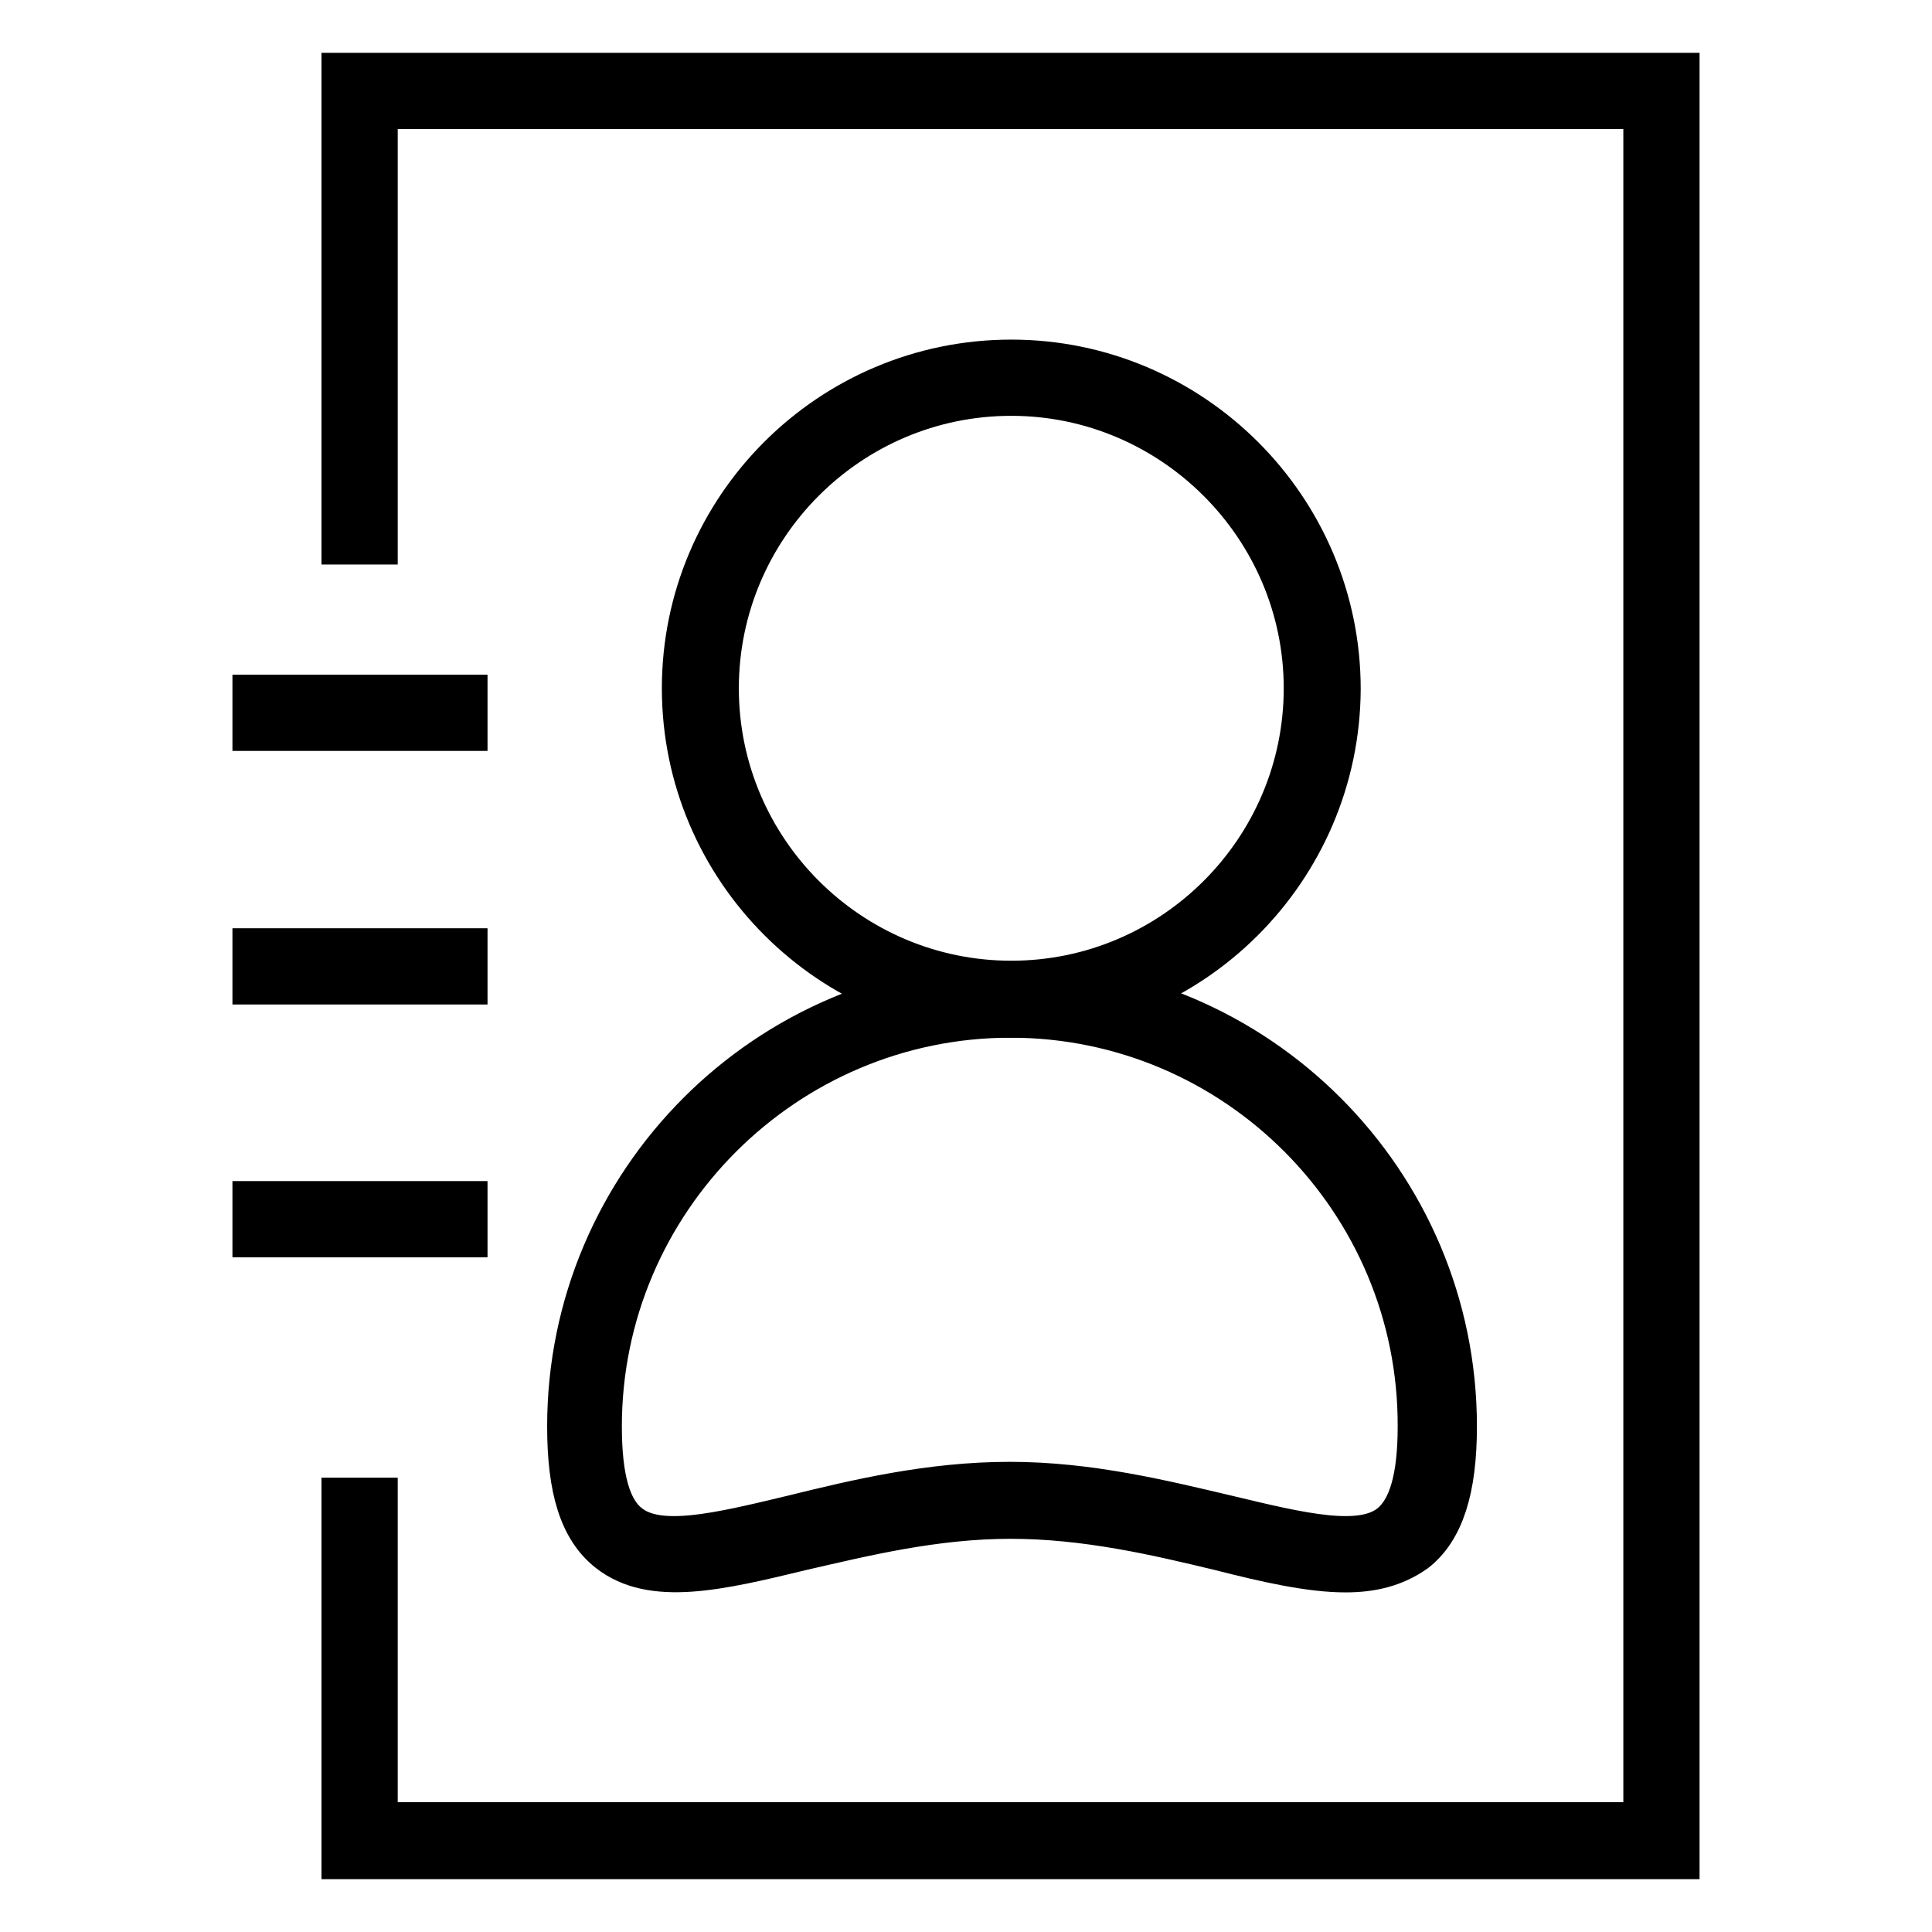
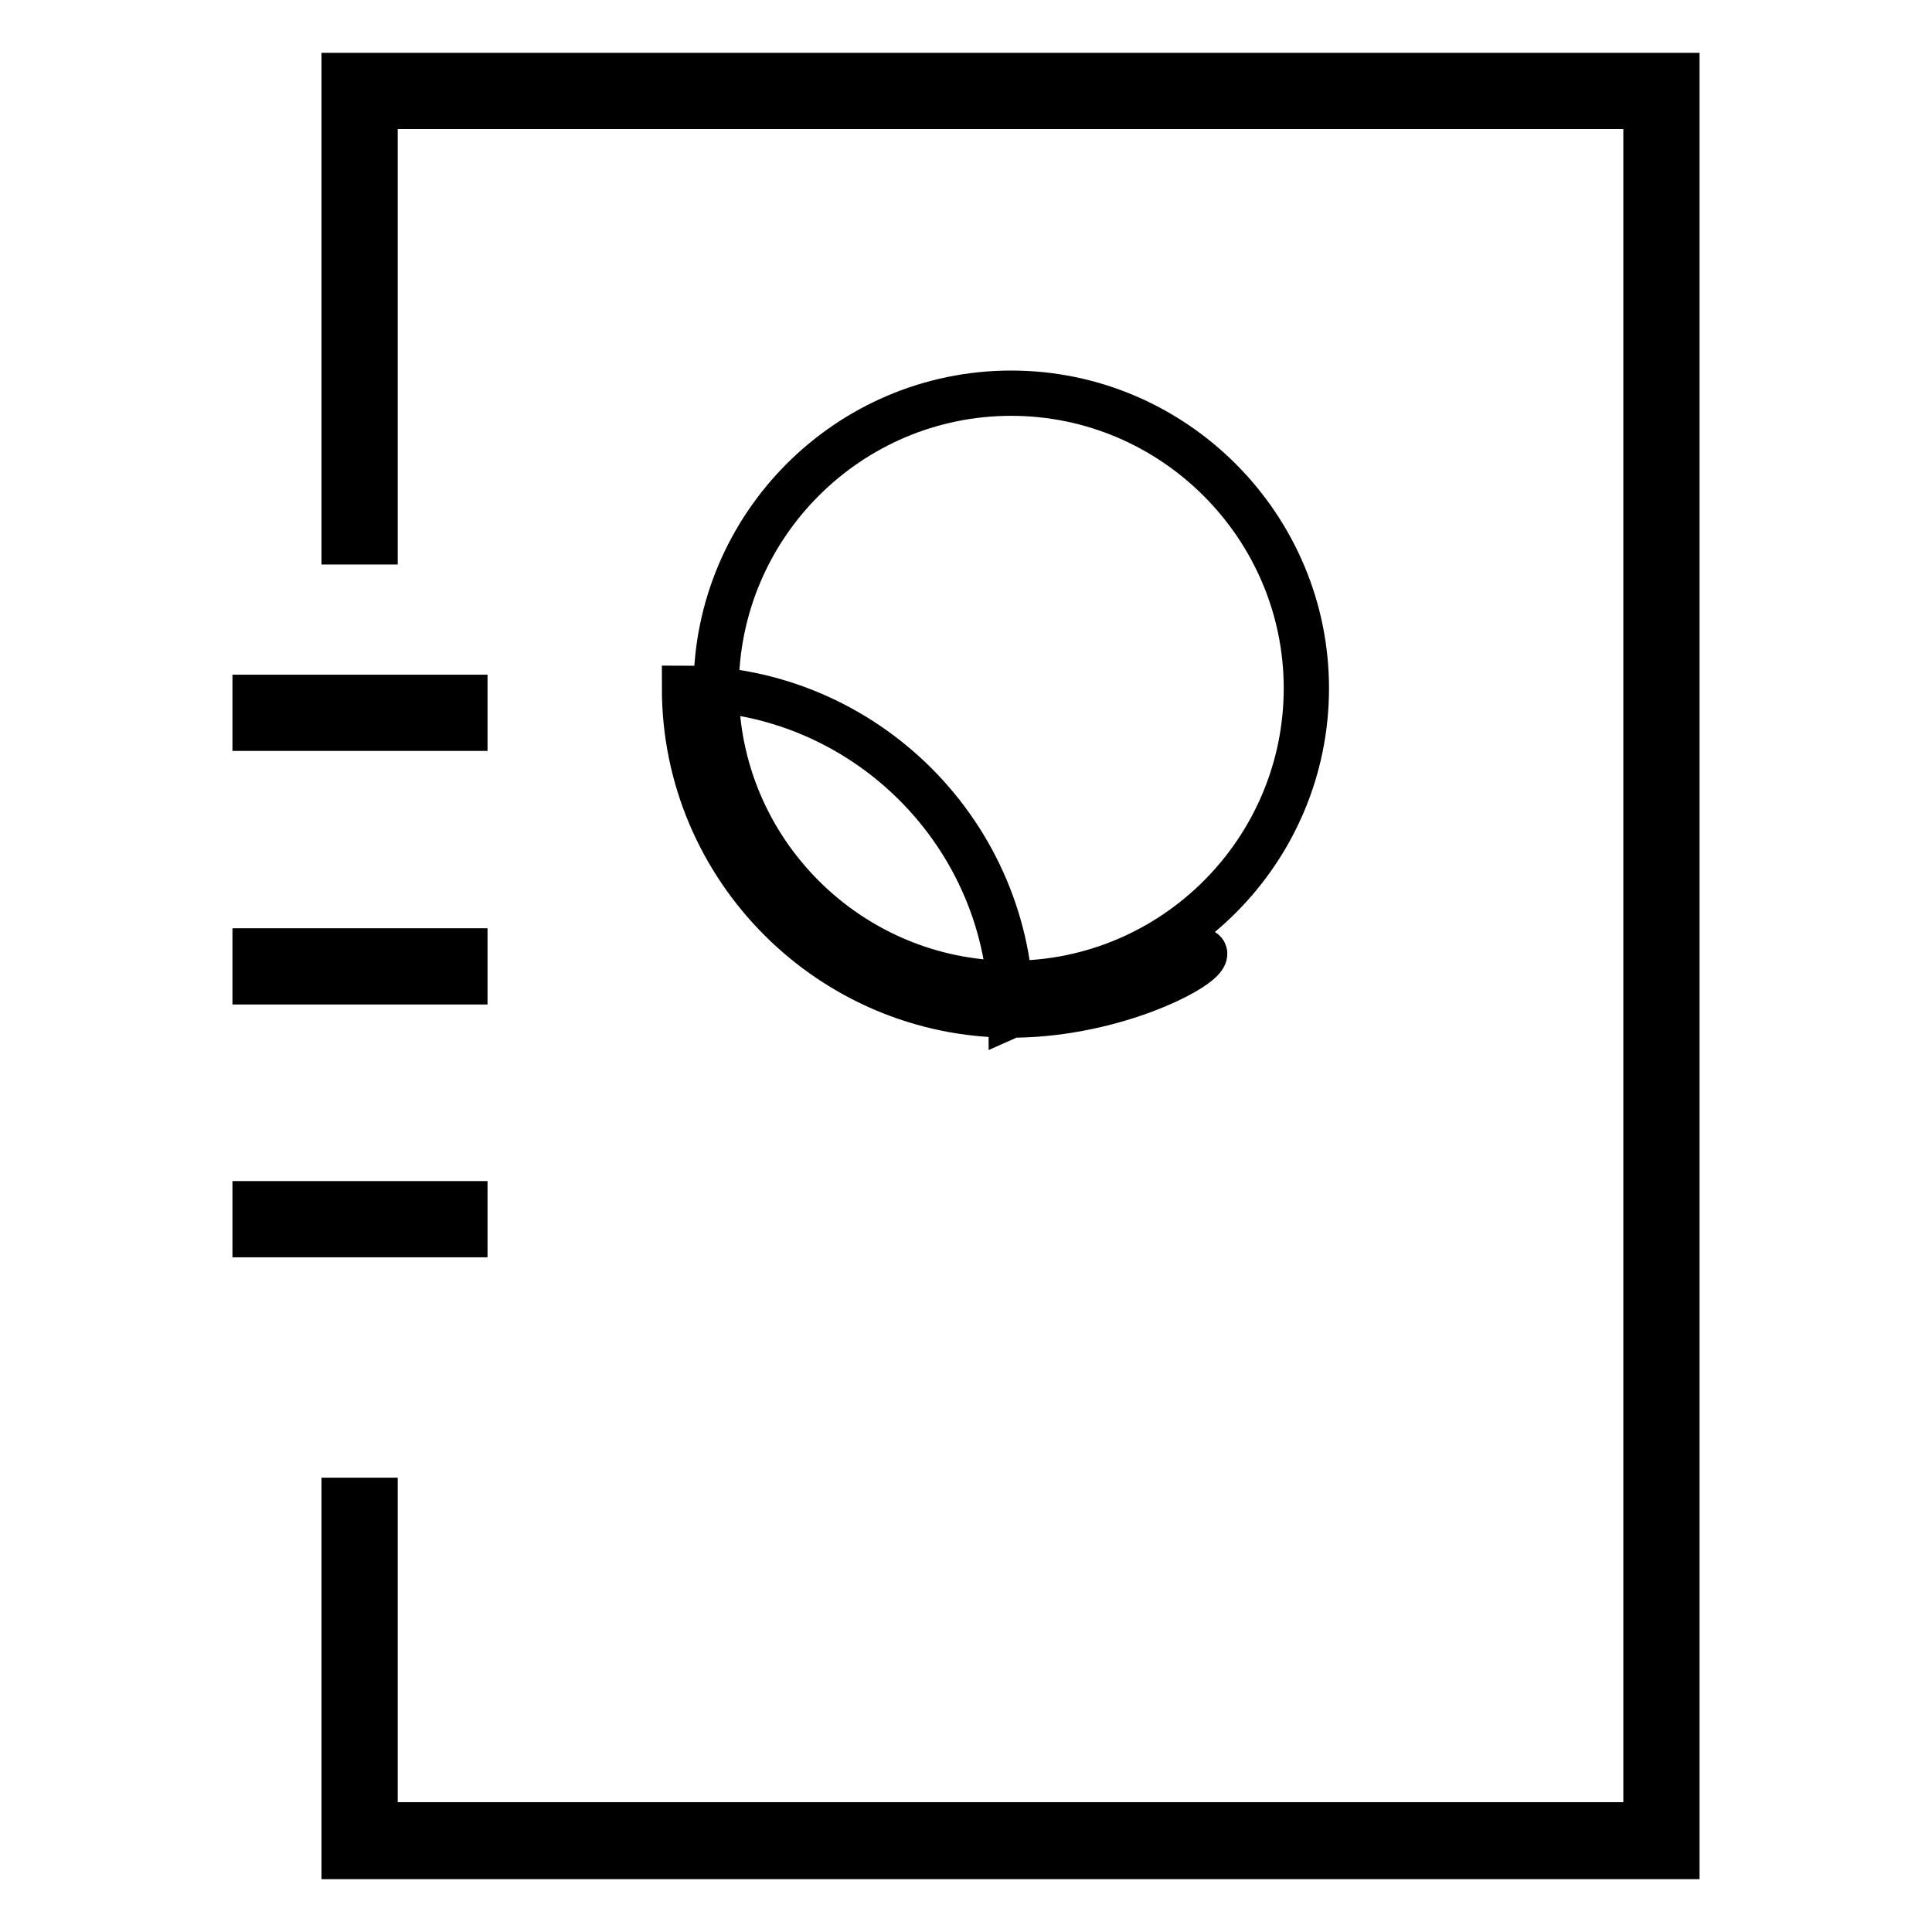
<svg xmlns="http://www.w3.org/2000/svg" version="1.1" x="0px" y="0px" viewBox="0 0 256 256" enable-background="new 0 0 256 256" xml:space="preserve">
  <g>
-     <path stroke-width="6" fill-opacity="0" stroke="#000000" d="M134,134.5c-23.8,0-43.3-19.4-43.3-43.3C90.7,67.4,110.1,48,134,48c23.8,0,43.3,19.4,43.3,43.3 C177.2,115.1,157.8,134.5,134,134.5z M134,52.1c-21.6,0-39.1,17.6-39.1,39.1c0,21.6,17.6,39.1,39.1,39.1 c21.6,0,39.1-17.6,39.1-39.1C173.1,69.7,155.5,52.1,134,52.1z" />
-     <path stroke-width="6" fill-opacity="0" stroke="#000000" d="M178.3,208c-4.7,0-10.4-1.3-16.7-2.9c-8.3-2-17.7-4.2-27.7-4.2c-10.1,0-19.4,2.3-27.7,4.2 c-11.1,2.7-19.8,4.7-25.4,0.3c-3.7-2.9-5.3-8.1-5.3-16.4c0-32.3,26.3-58.6,58.6-58.6c32.3,0,58.6,26.3,58.6,58.6 c0,8.3-1.7,13.6-5.3,16.4C184.7,207.3,181.7,208,178.3,208L178.3,208z M133.9,134.5c-30,0-54.5,24.5-54.5,54.5 c0,6.9,1.2,11.2,3.8,13.2c4,3.2,11.9,1.3,21.9-1.1c8.5-2.1,18.2-4.4,28.7-4.4c10.5,0,20.2,2.4,28.7,4.4c10,2.4,17.9,4.3,21.9,1.1 c2.6-2.1,3.8-6.4,3.8-13.2C188.3,159,163.9,134.5,133.9,134.5z" />
+     <path stroke-width="6" fill-opacity="0" stroke="#000000" d="M134,134.5c-23.8,0-43.3-19.4-43.3-43.3c23.8,0,43.3,19.4,43.3,43.3 C177.2,115.1,157.8,134.5,134,134.5z M134,52.1c-21.6,0-39.1,17.6-39.1,39.1c0,21.6,17.6,39.1,39.1,39.1 c21.6,0,39.1-17.6,39.1-39.1C173.1,69.7,155.5,52.1,134,52.1z" />
    <path stroke-width="6" fill-opacity="0" stroke="#000000" d="M222.2,246H45.6v-47.2h4.1v43h168.4V14.1H49.7v57.7h-4.1V10h176.6V246z" />
    <path stroke-width="6" fill-opacity="0" stroke="#000000" d="M33.8,92.4h27.8v4.1H33.8V92.4z M33.8,126h27.8v4.1H33.8V126z" />
    <path stroke-width="6" fill-opacity="0" stroke="#000000" d="M33.8,159.5h27.8v4.1H33.8V159.5z" />
  </g>
</svg>